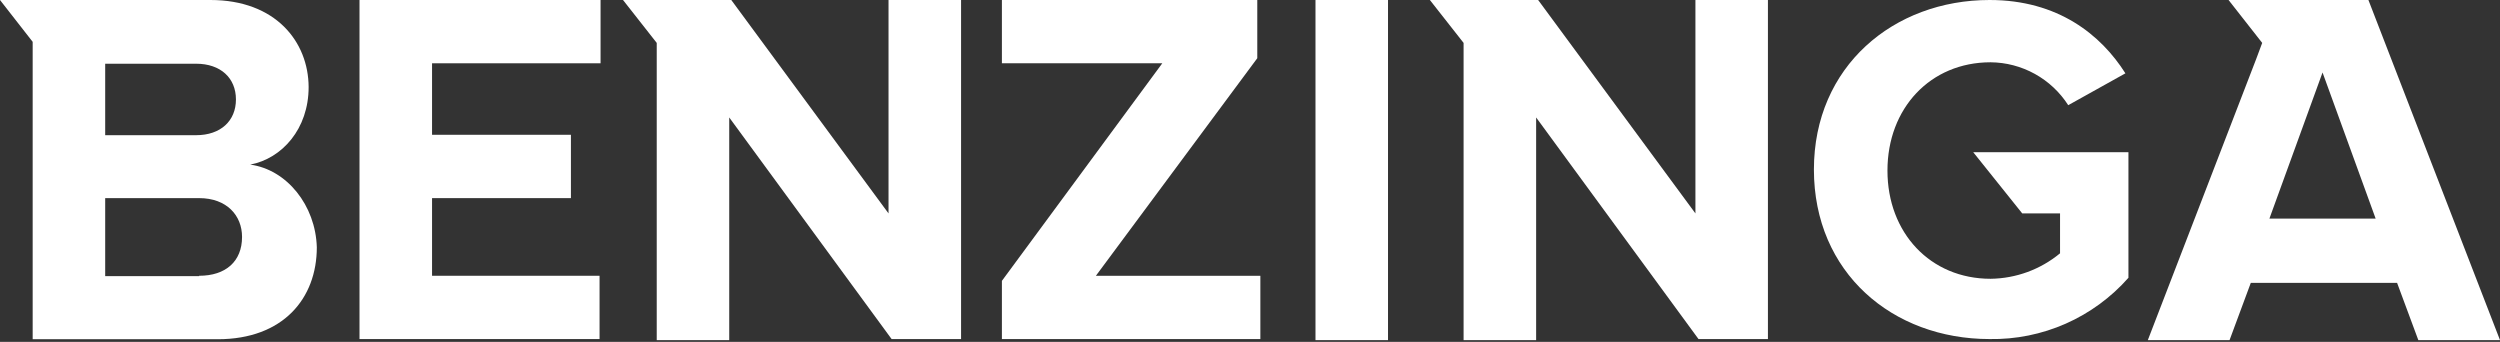
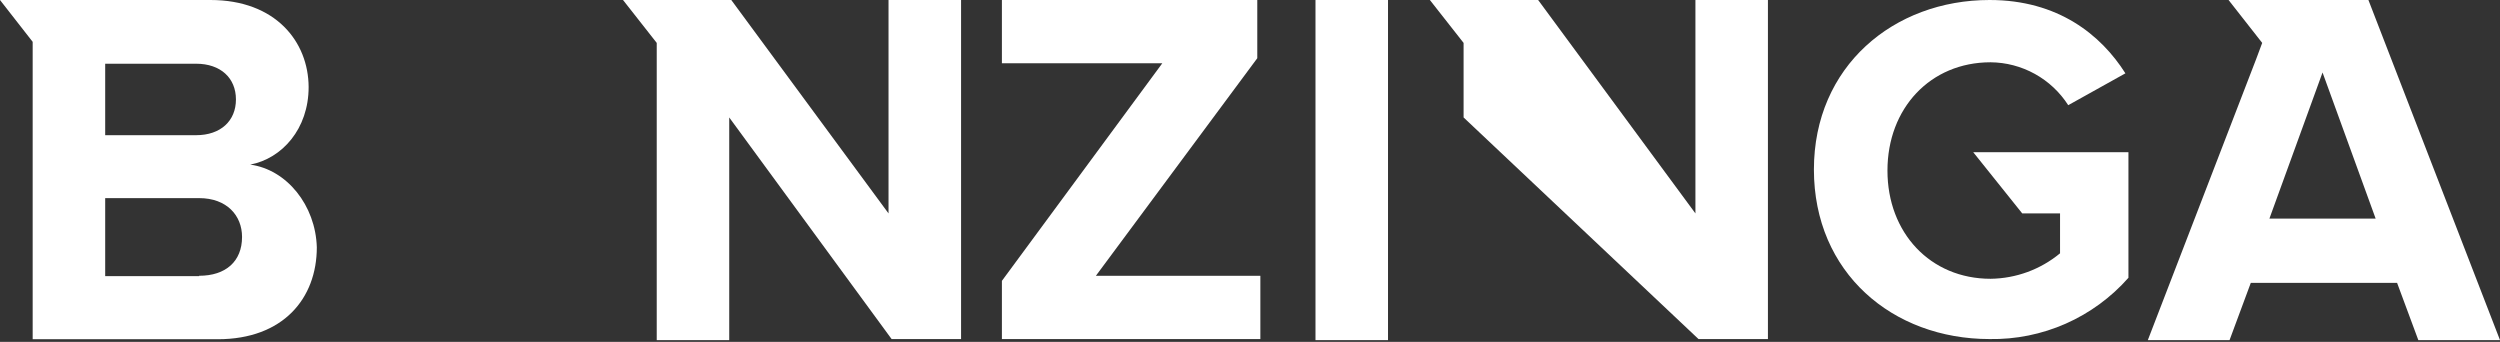
<svg xmlns="http://www.w3.org/2000/svg" width="117" height="16" viewBox="0 0 117 16" fill="none">
  <rect x="0" y="0" width="117" height="16" fill="#333333" stroke="none" />
-   <path d="M16.825 15.868H28.059V12.906H20.22V9.272H26.719V6.308H20.22V2.962H28.106V0H16.825V15.868Z" fill="white" />
  <path d="M41.583 9.988L34.224 0H29.157L30.735 2.008V15.918H34.128V5.497L41.727 15.868H44.978V0H41.583V9.988Z" fill="white" />
  <path d="M11.711 7.704C13.202 7.418 14.444 6.032 14.444 4.073C14.434 1.958 12.906 0 9.847 0H0L1.529 1.958V15.876H10.19C13.252 15.876 14.827 13.964 14.827 11.574C14.77 9.608 13.421 7.935 11.711 7.704ZM4.923 2.982H9.178C10.326 2.982 11.042 3.653 11.042 4.655C11.042 5.656 10.326 6.327 9.178 6.327H4.923V2.982ZM9.32 12.923H4.923V9.272H9.32C10.612 9.272 11.328 10.085 11.328 11.089C11.328 12.235 10.562 12.906 9.32 12.906V12.923Z" fill="white" />
  <path d="M94.641 9.988H96.41V11.855C95.495 12.612 94.347 13.033 93.159 13.047C90.339 13.047 88.333 10.898 88.333 7.983C88.333 5.067 90.339 2.915 93.159 2.915C93.884 2.921 94.596 3.108 95.231 3.459C95.865 3.809 96.402 4.313 96.793 4.923L99.469 3.432C98.324 1.625 96.313 0 93.112 0C88.619 0 84.891 3.107 84.891 7.935C84.891 12.764 88.572 15.868 93.112 15.868C94.338 15.889 95.554 15.643 96.676 15.148C97.798 14.652 98.8 13.92 99.611 13V7.123H92.347L94.641 9.988Z" fill="white" />
-   <path d="M79.346 9.988L71.985 0H66.918L68.496 2.008V15.918H71.891V5.497L79.49 15.868H82.739V0H79.346V9.988Z" fill="white" />
+   <path d="M79.346 9.988L71.985 0H66.918L68.496 2.008V15.918V5.497L79.49 15.868H82.739V0H79.346V9.988Z" fill="white" />
  <path d="M110.842 0H104.296L105.871 2.008L105.586 2.771L100.518 15.918H104.343L105.337 13.239H112.184L113.178 15.918H117L110.842 0ZM106.209 10.229L108.695 3.392L111.18 10.229H106.209Z" fill="white" />
  <path d="M64.959 0H61.565V15.918H64.959V0Z" fill="white" />
  <path d="M58.841 2.724V0H46.889V2.962H54.395L46.889 13.144V15.868H58.985V12.906H51.288L58.841 2.724Z" fill="white" />
</svg>